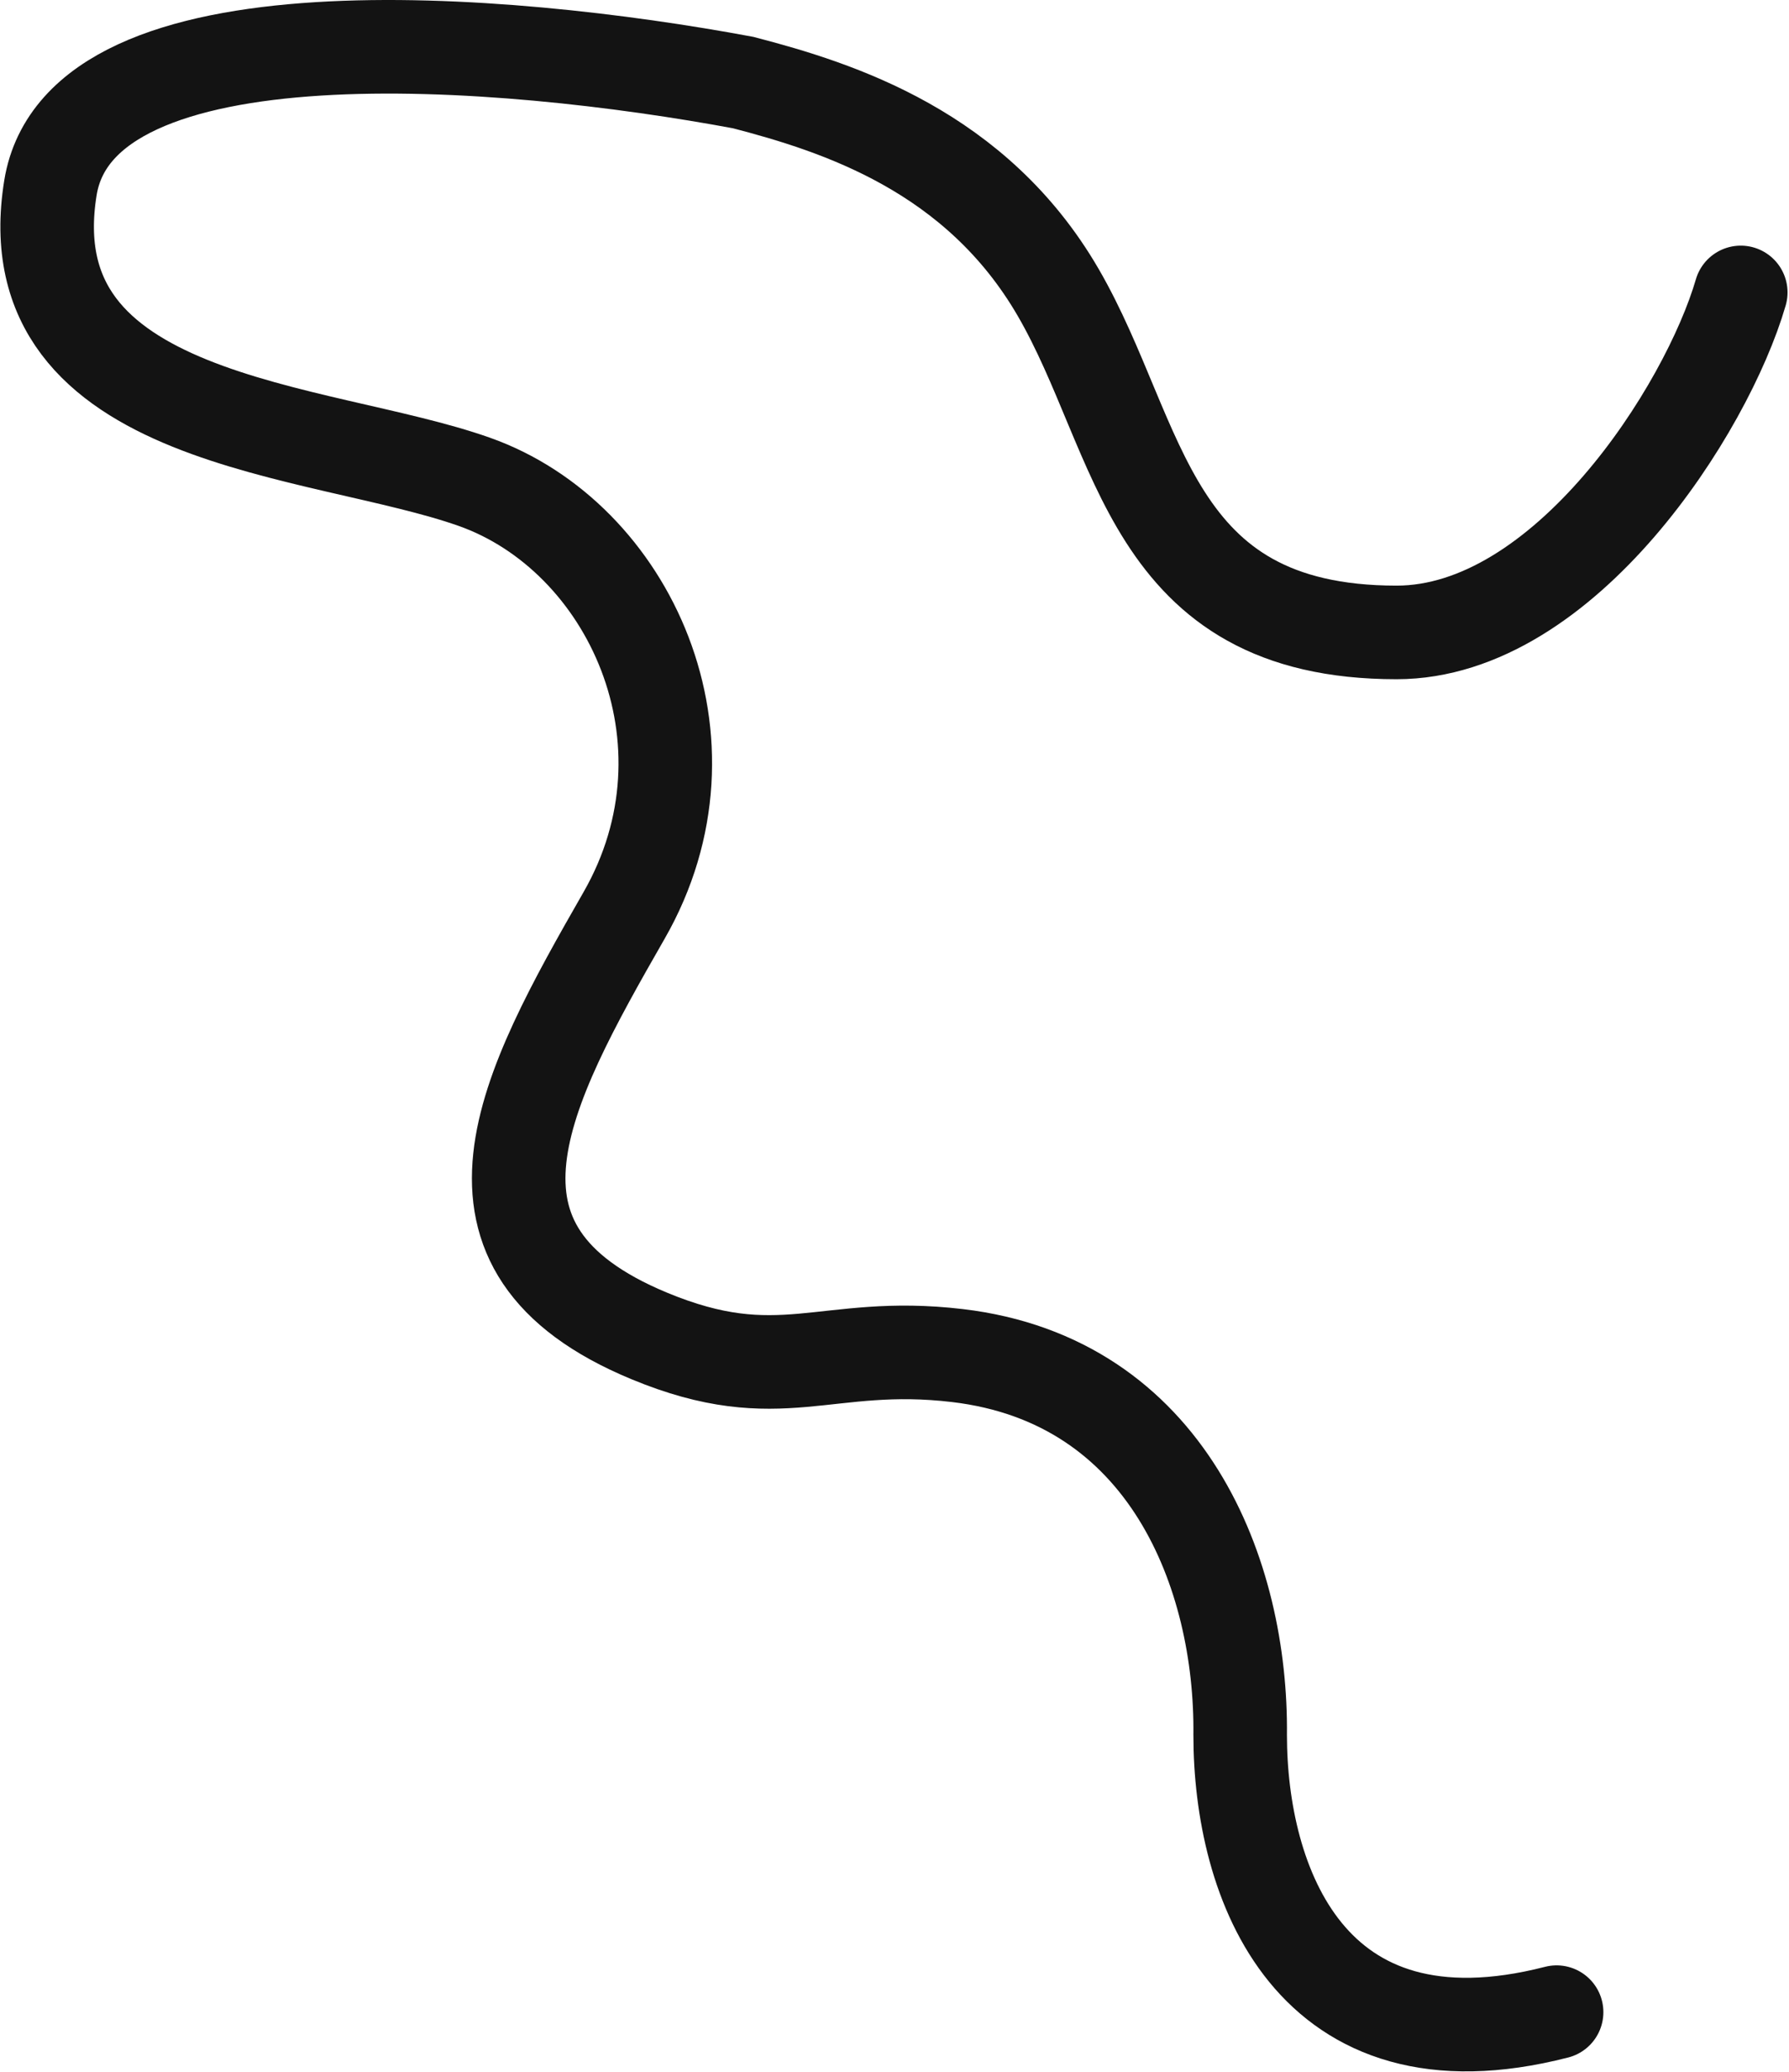
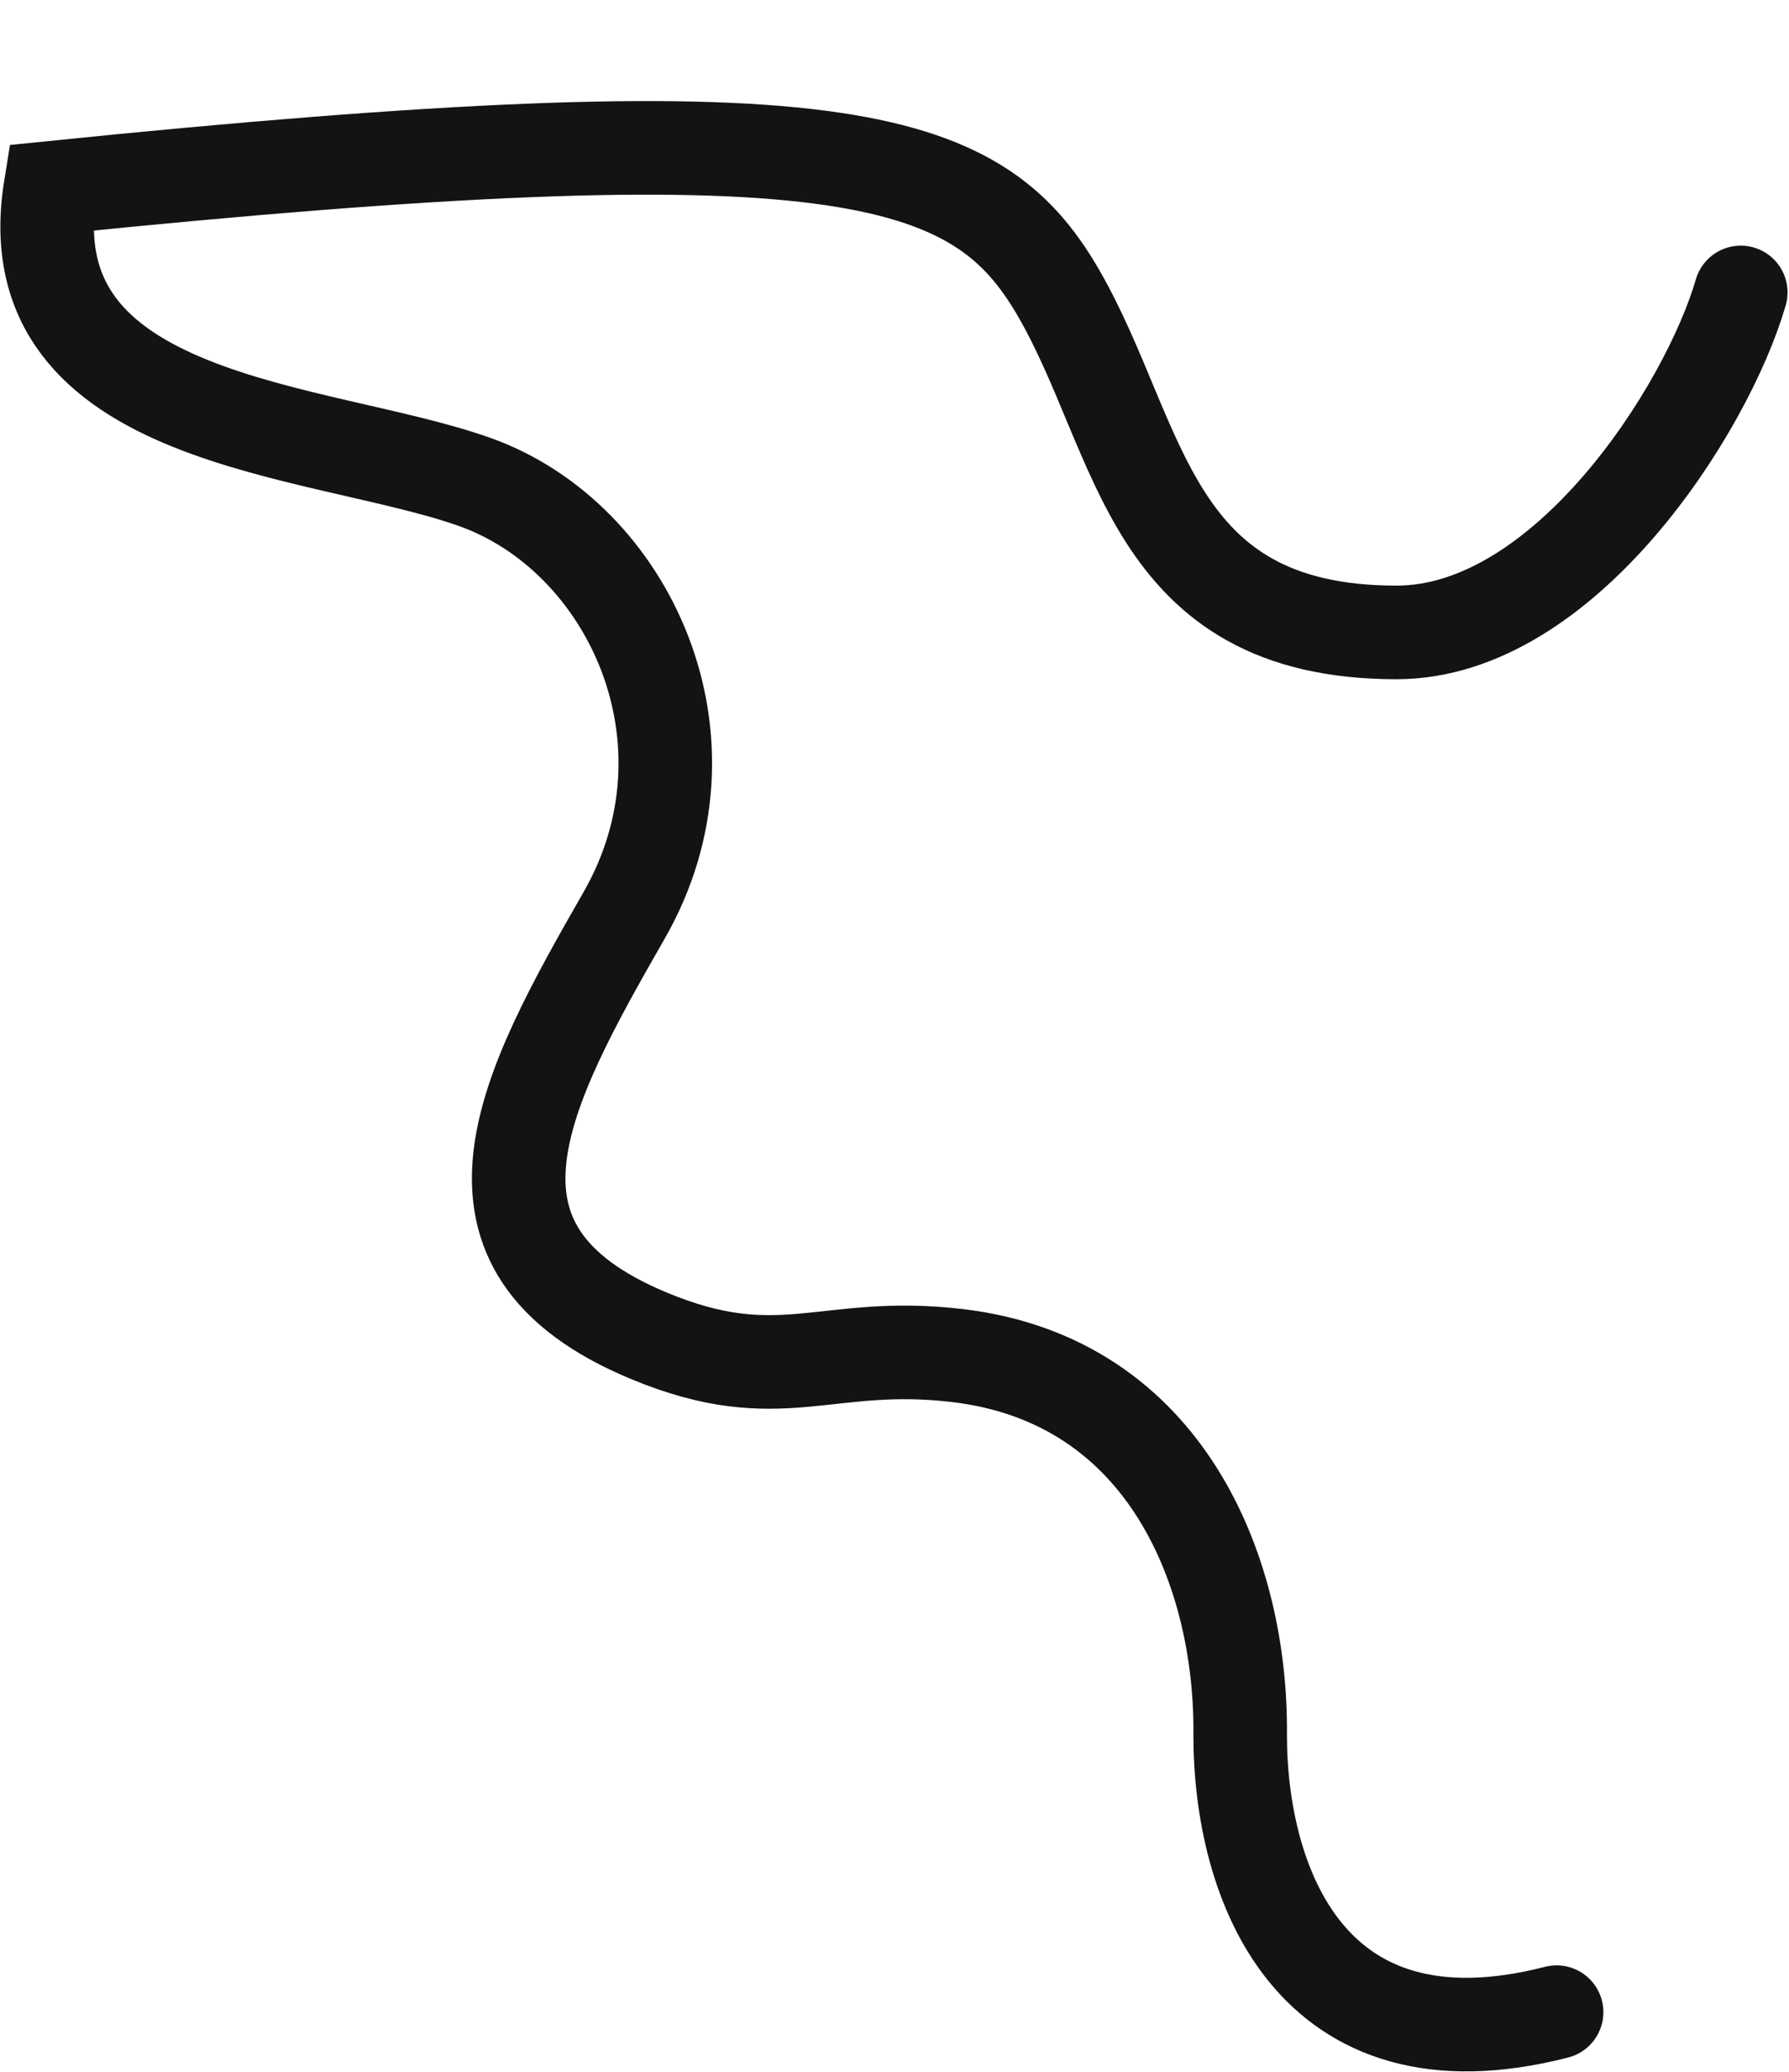
<svg xmlns="http://www.w3.org/2000/svg" width="1224" height="1417" viewBox="0 0 1224 1417" fill="none">
-   <path d="M1065 1375.98C895.4 1419.58 848.5 1286.48 848.5 1186.48C849.7 1076.88 799 943.976 655 926.976C564.5 916.292 533.928 950.816 444 913.476C299.5 853.476 358.5 745.476 427 625.976C495.5 506.476 430.5 366.976 324.5 329.476C218.5 291.976 8.305 290.756 34.5 128.475C55 1.476 344.833 25.975 508.5 56.475C573.833 73.475 668 103.476 724 199.976C781.913 299.772 784.5 432.476 955.5 432.476C1070.5 432.476 1167.83 279.809 1191 199.976" stroke="#131313" stroke-width="64" stroke-linecap="round" />
+   <path d="M1065 1375.98C895.4 1419.58 848.5 1286.48 848.5 1186.48C849.7 1076.88 799 943.976 655 926.976C564.5 916.292 533.928 950.816 444 913.476C299.5 853.476 358.5 745.476 427 625.976C495.5 506.476 430.5 366.976 324.5 329.476C218.5 291.976 8.305 290.756 34.5 128.475C573.833 73.475 668 103.476 724 199.976C781.913 299.772 784.5 432.476 955.5 432.476C1070.5 432.476 1167.83 279.809 1191 199.976" stroke="#131313" stroke-width="64" stroke-linecap="round" />
</svg>